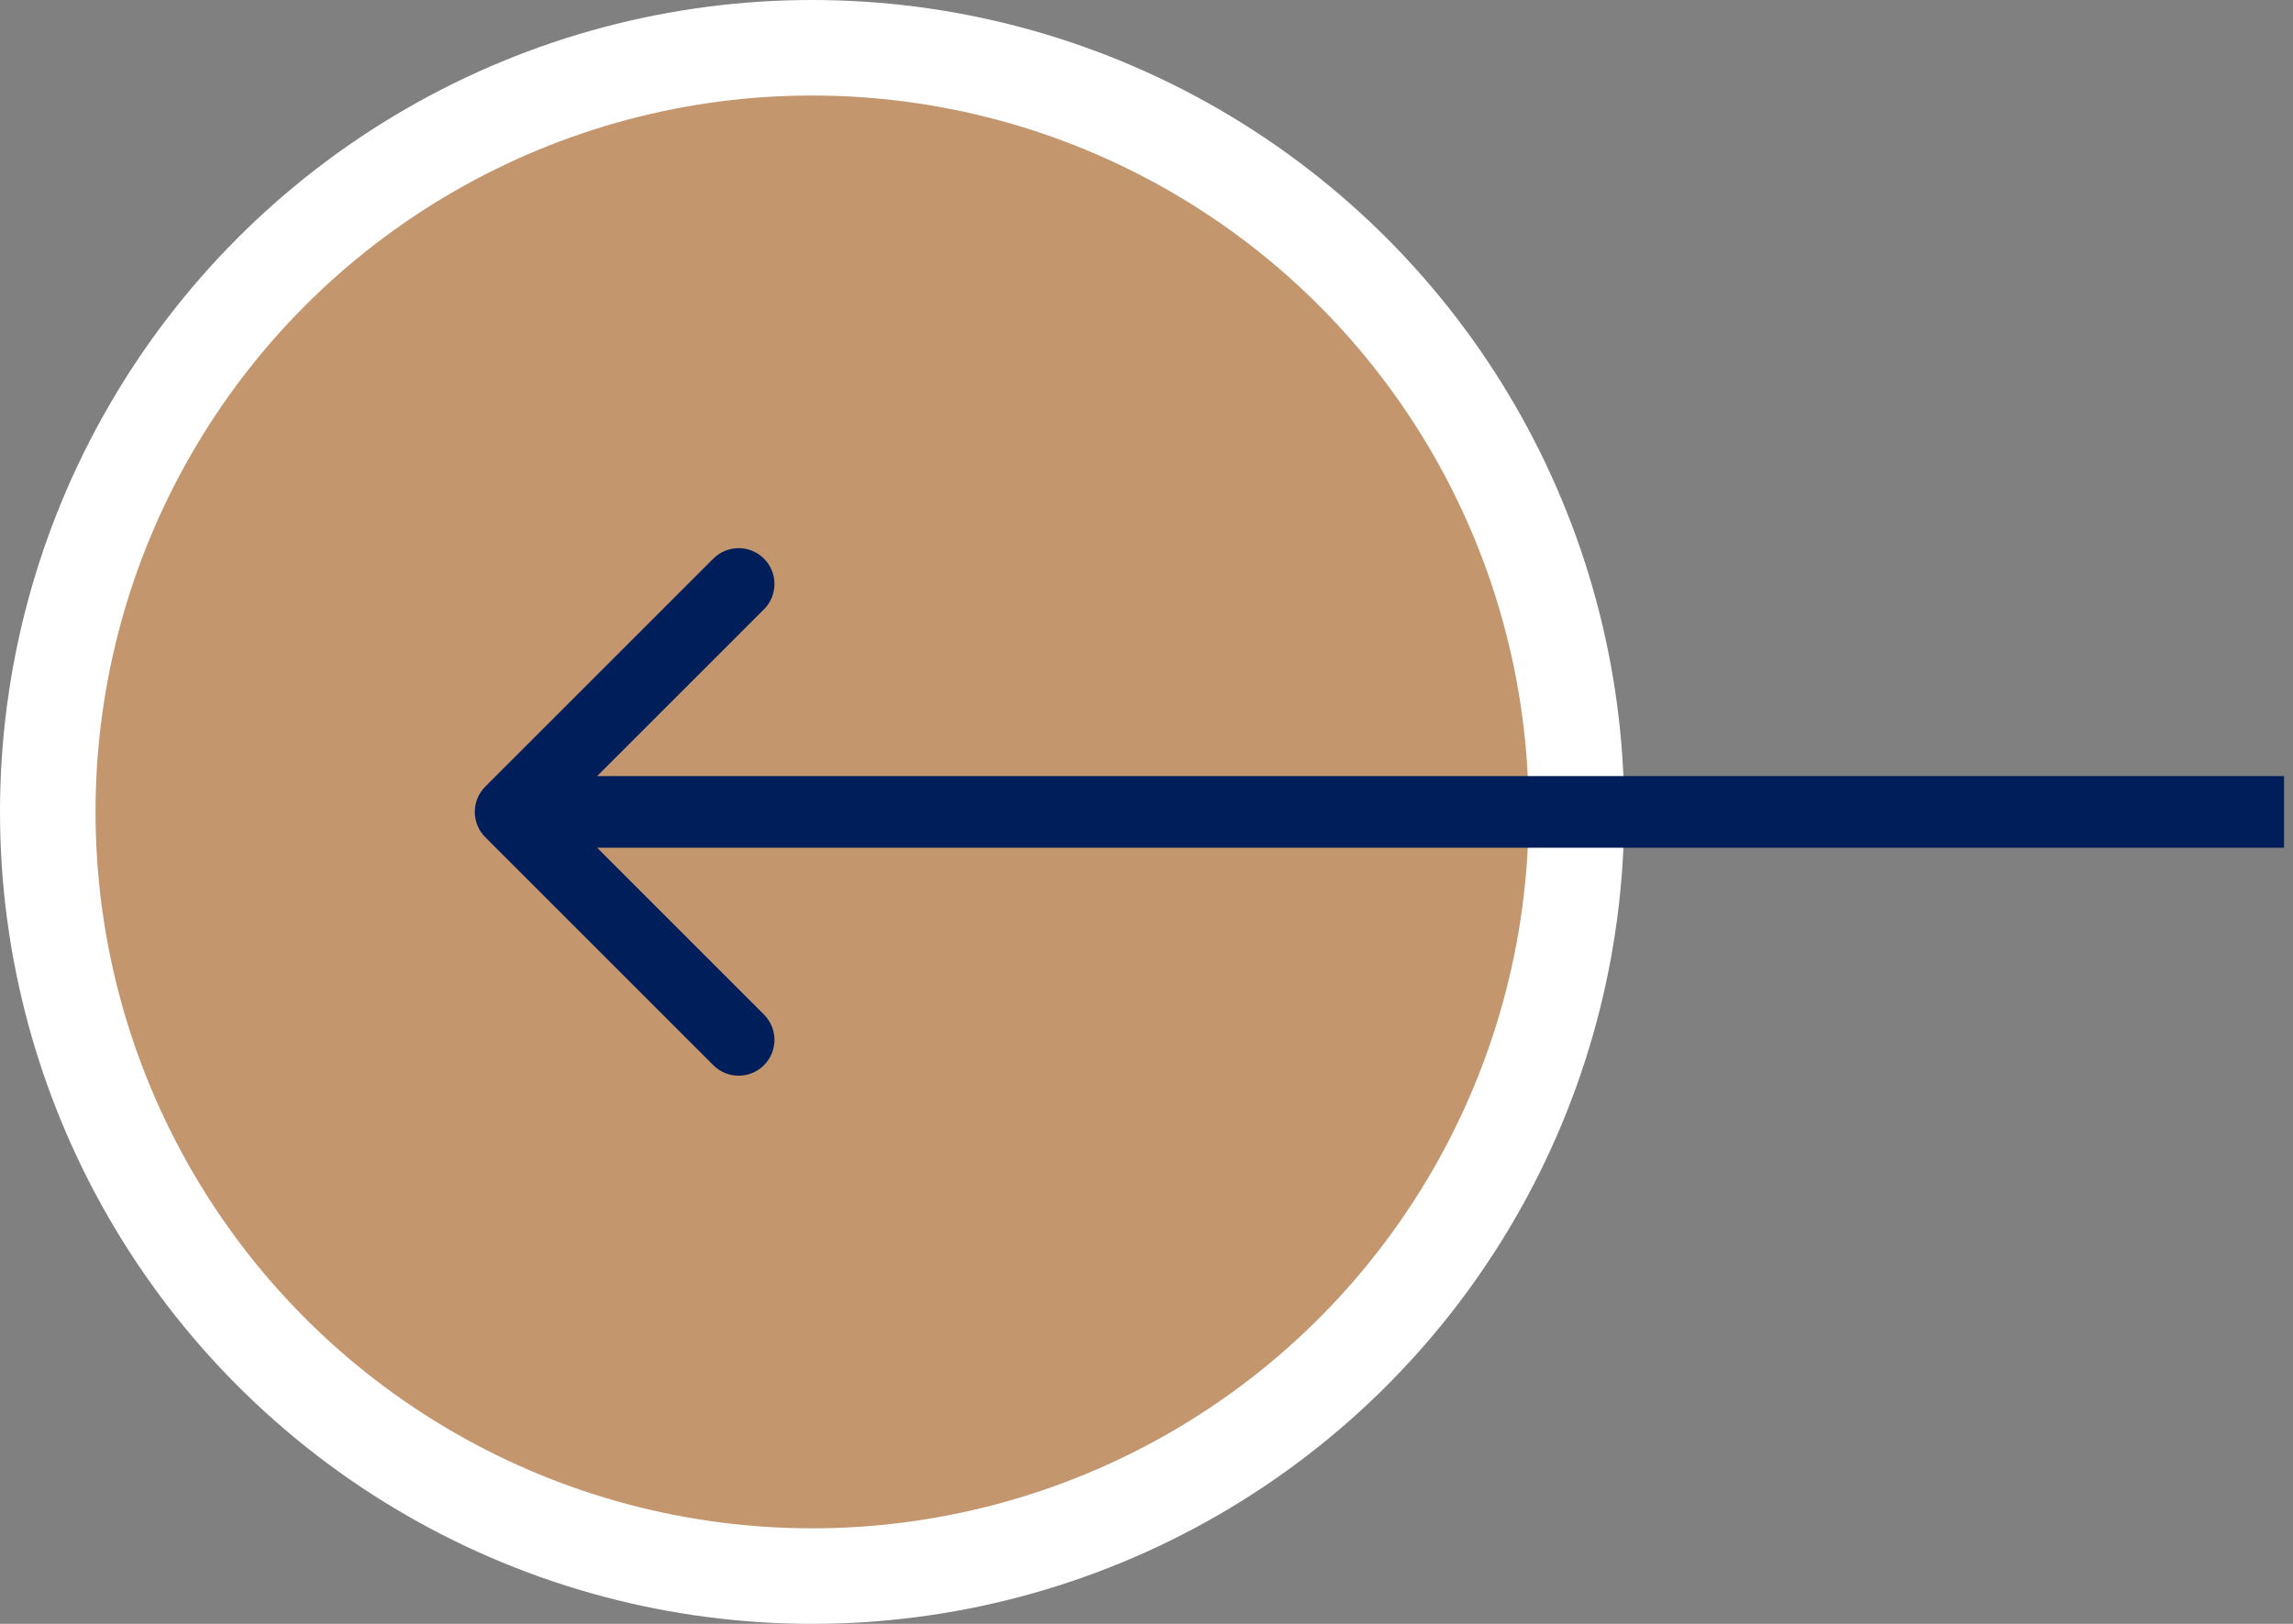
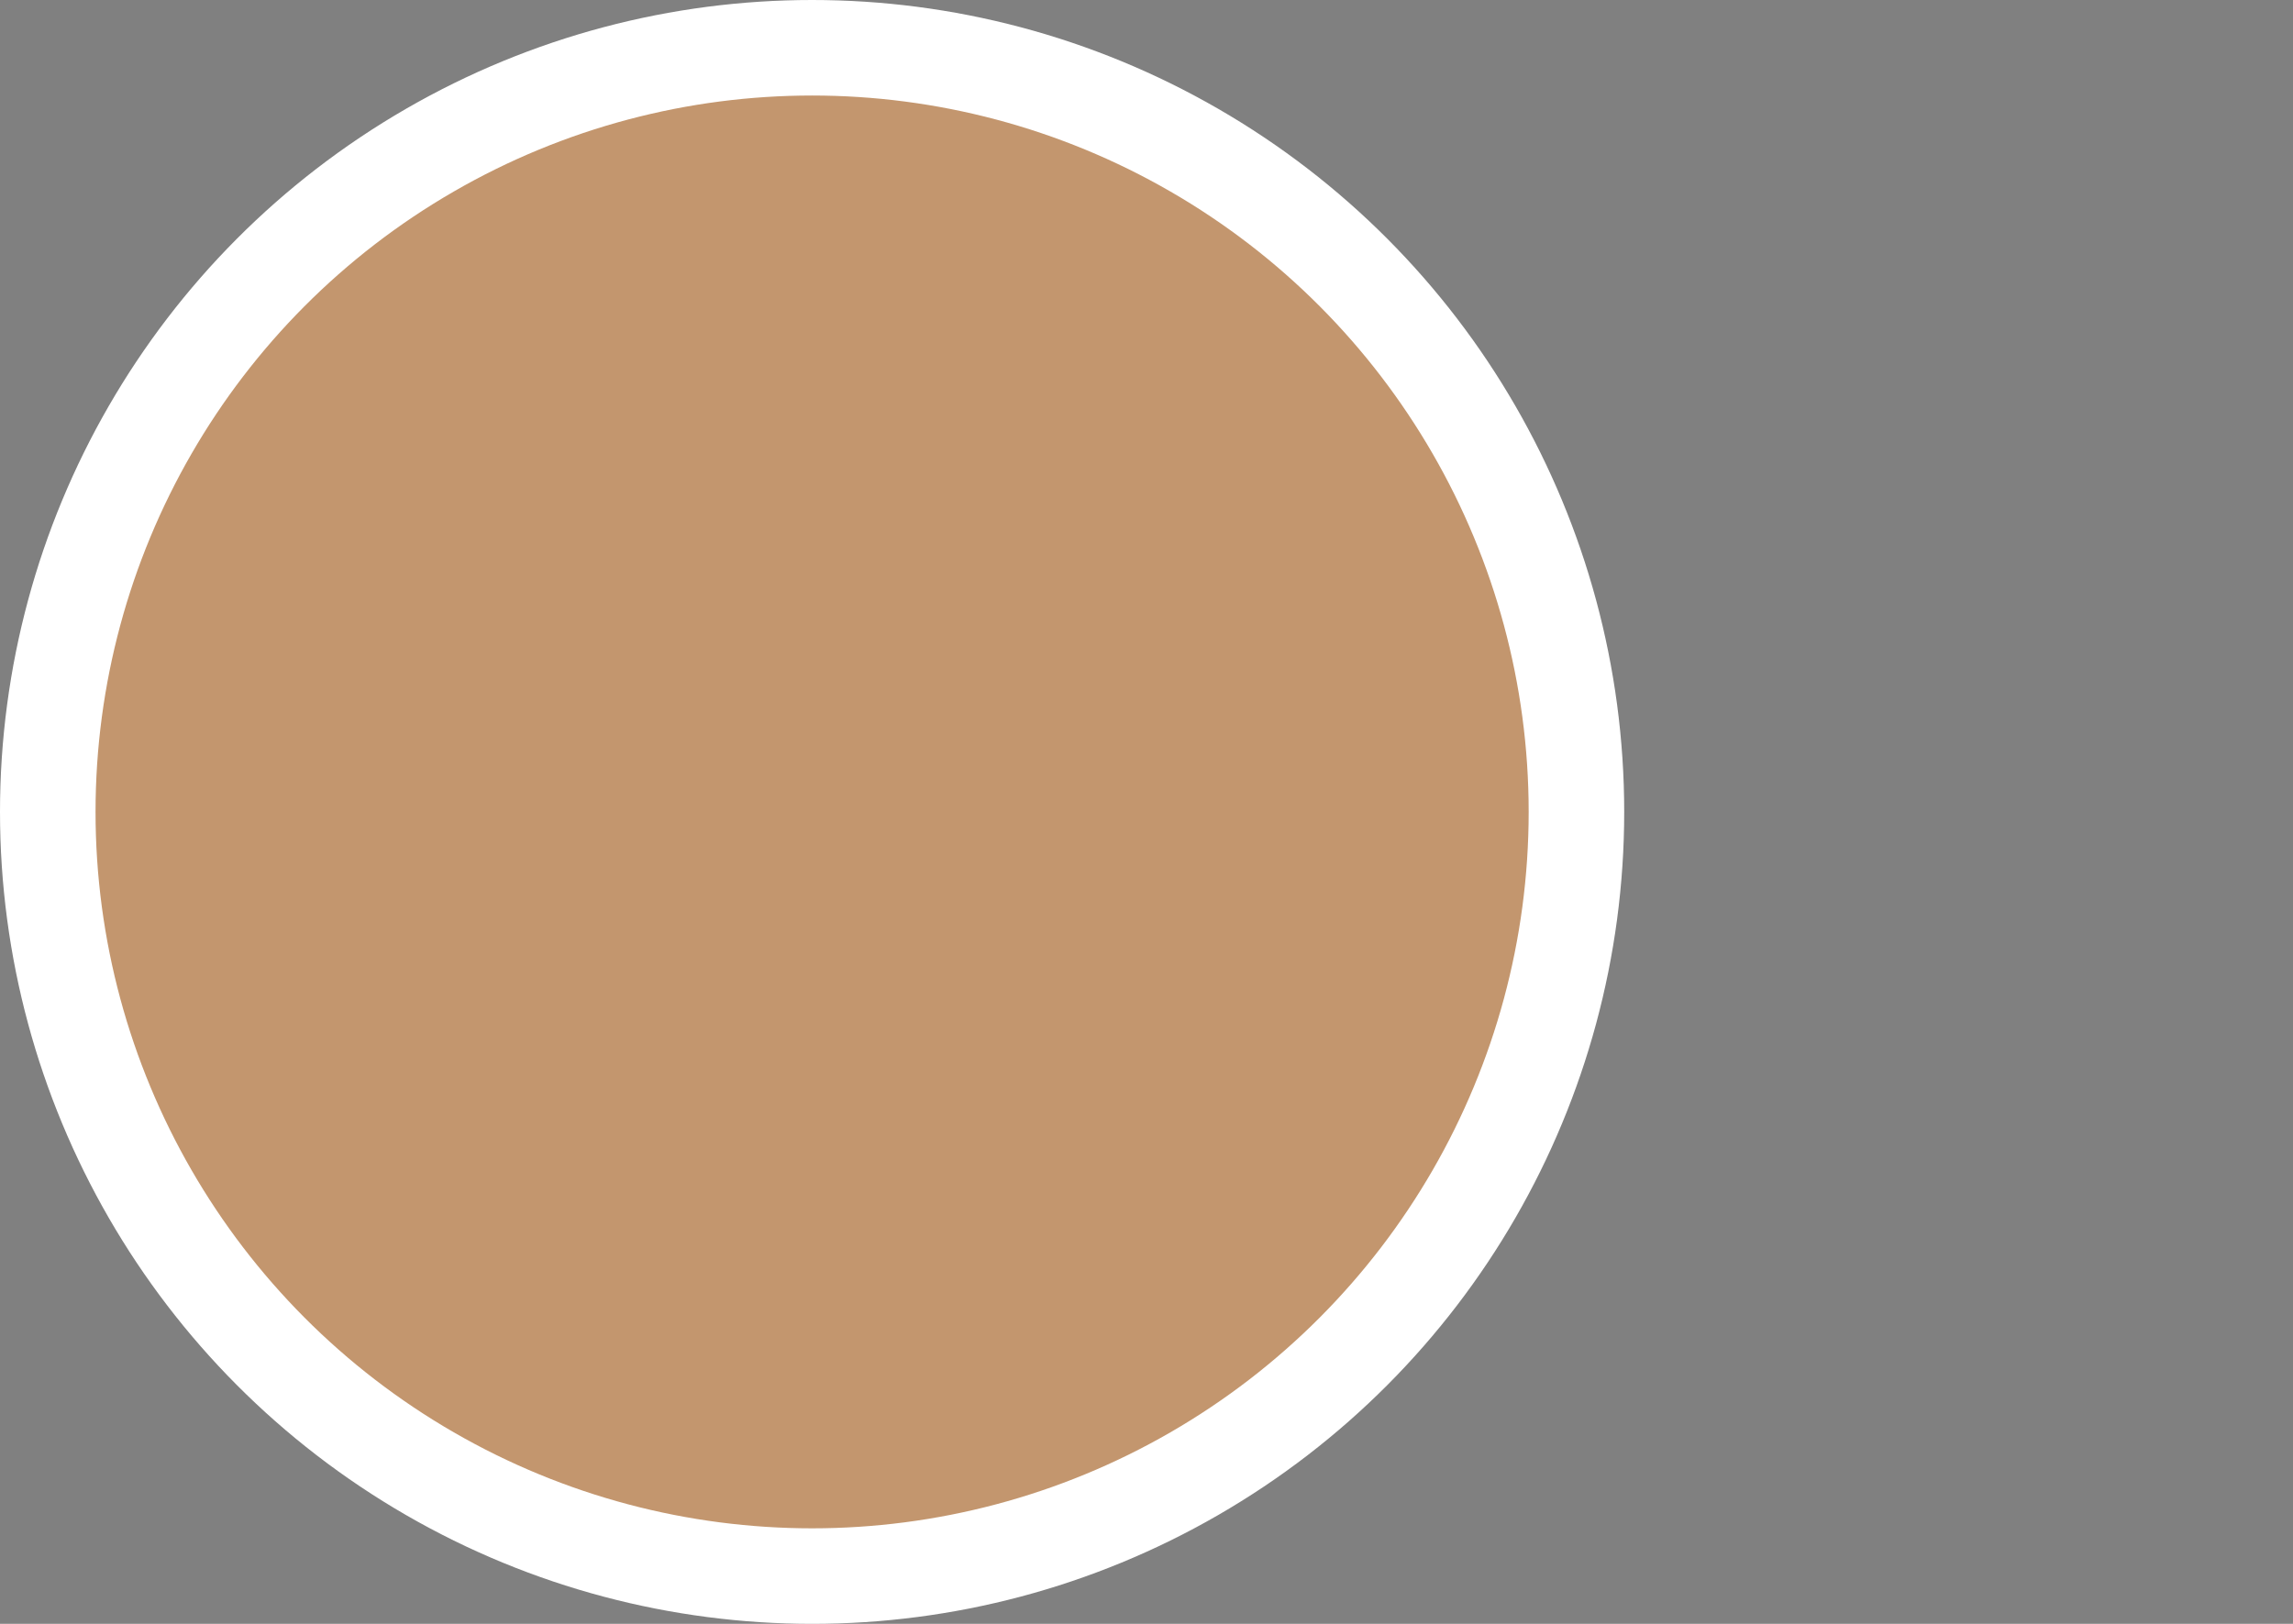
<svg xmlns="http://www.w3.org/2000/svg" width="48" height="34" viewBox="0 0 48 34" fill="none">
  <rect x="0" y="0" width="48" height="34" fill="#808080" stroke="none" />
  <circle cx="17" cy="17" r="16" transform="matrix(-1 0 0 1 34 0)" fill="#C3966E" stroke="white" stroke-width="2" />
-   <path d="M10.159 16.47C9.866 16.763 9.866 17.237 10.159 17.53L14.932 22.303C15.225 22.596 15.7 22.596 15.993 22.303C16.285 22.01 16.285 21.535 15.993 21.243L11.75 17L15.993 12.757C16.285 12.464 16.285 11.99 15.993 11.697C15.7 11.404 15.225 11.404 14.932 11.697L10.159 16.47ZM47.812 16.25L10.689 16.25V17.75L47.812 17.75V16.25Z" fill="#001E5A" />
</svg>